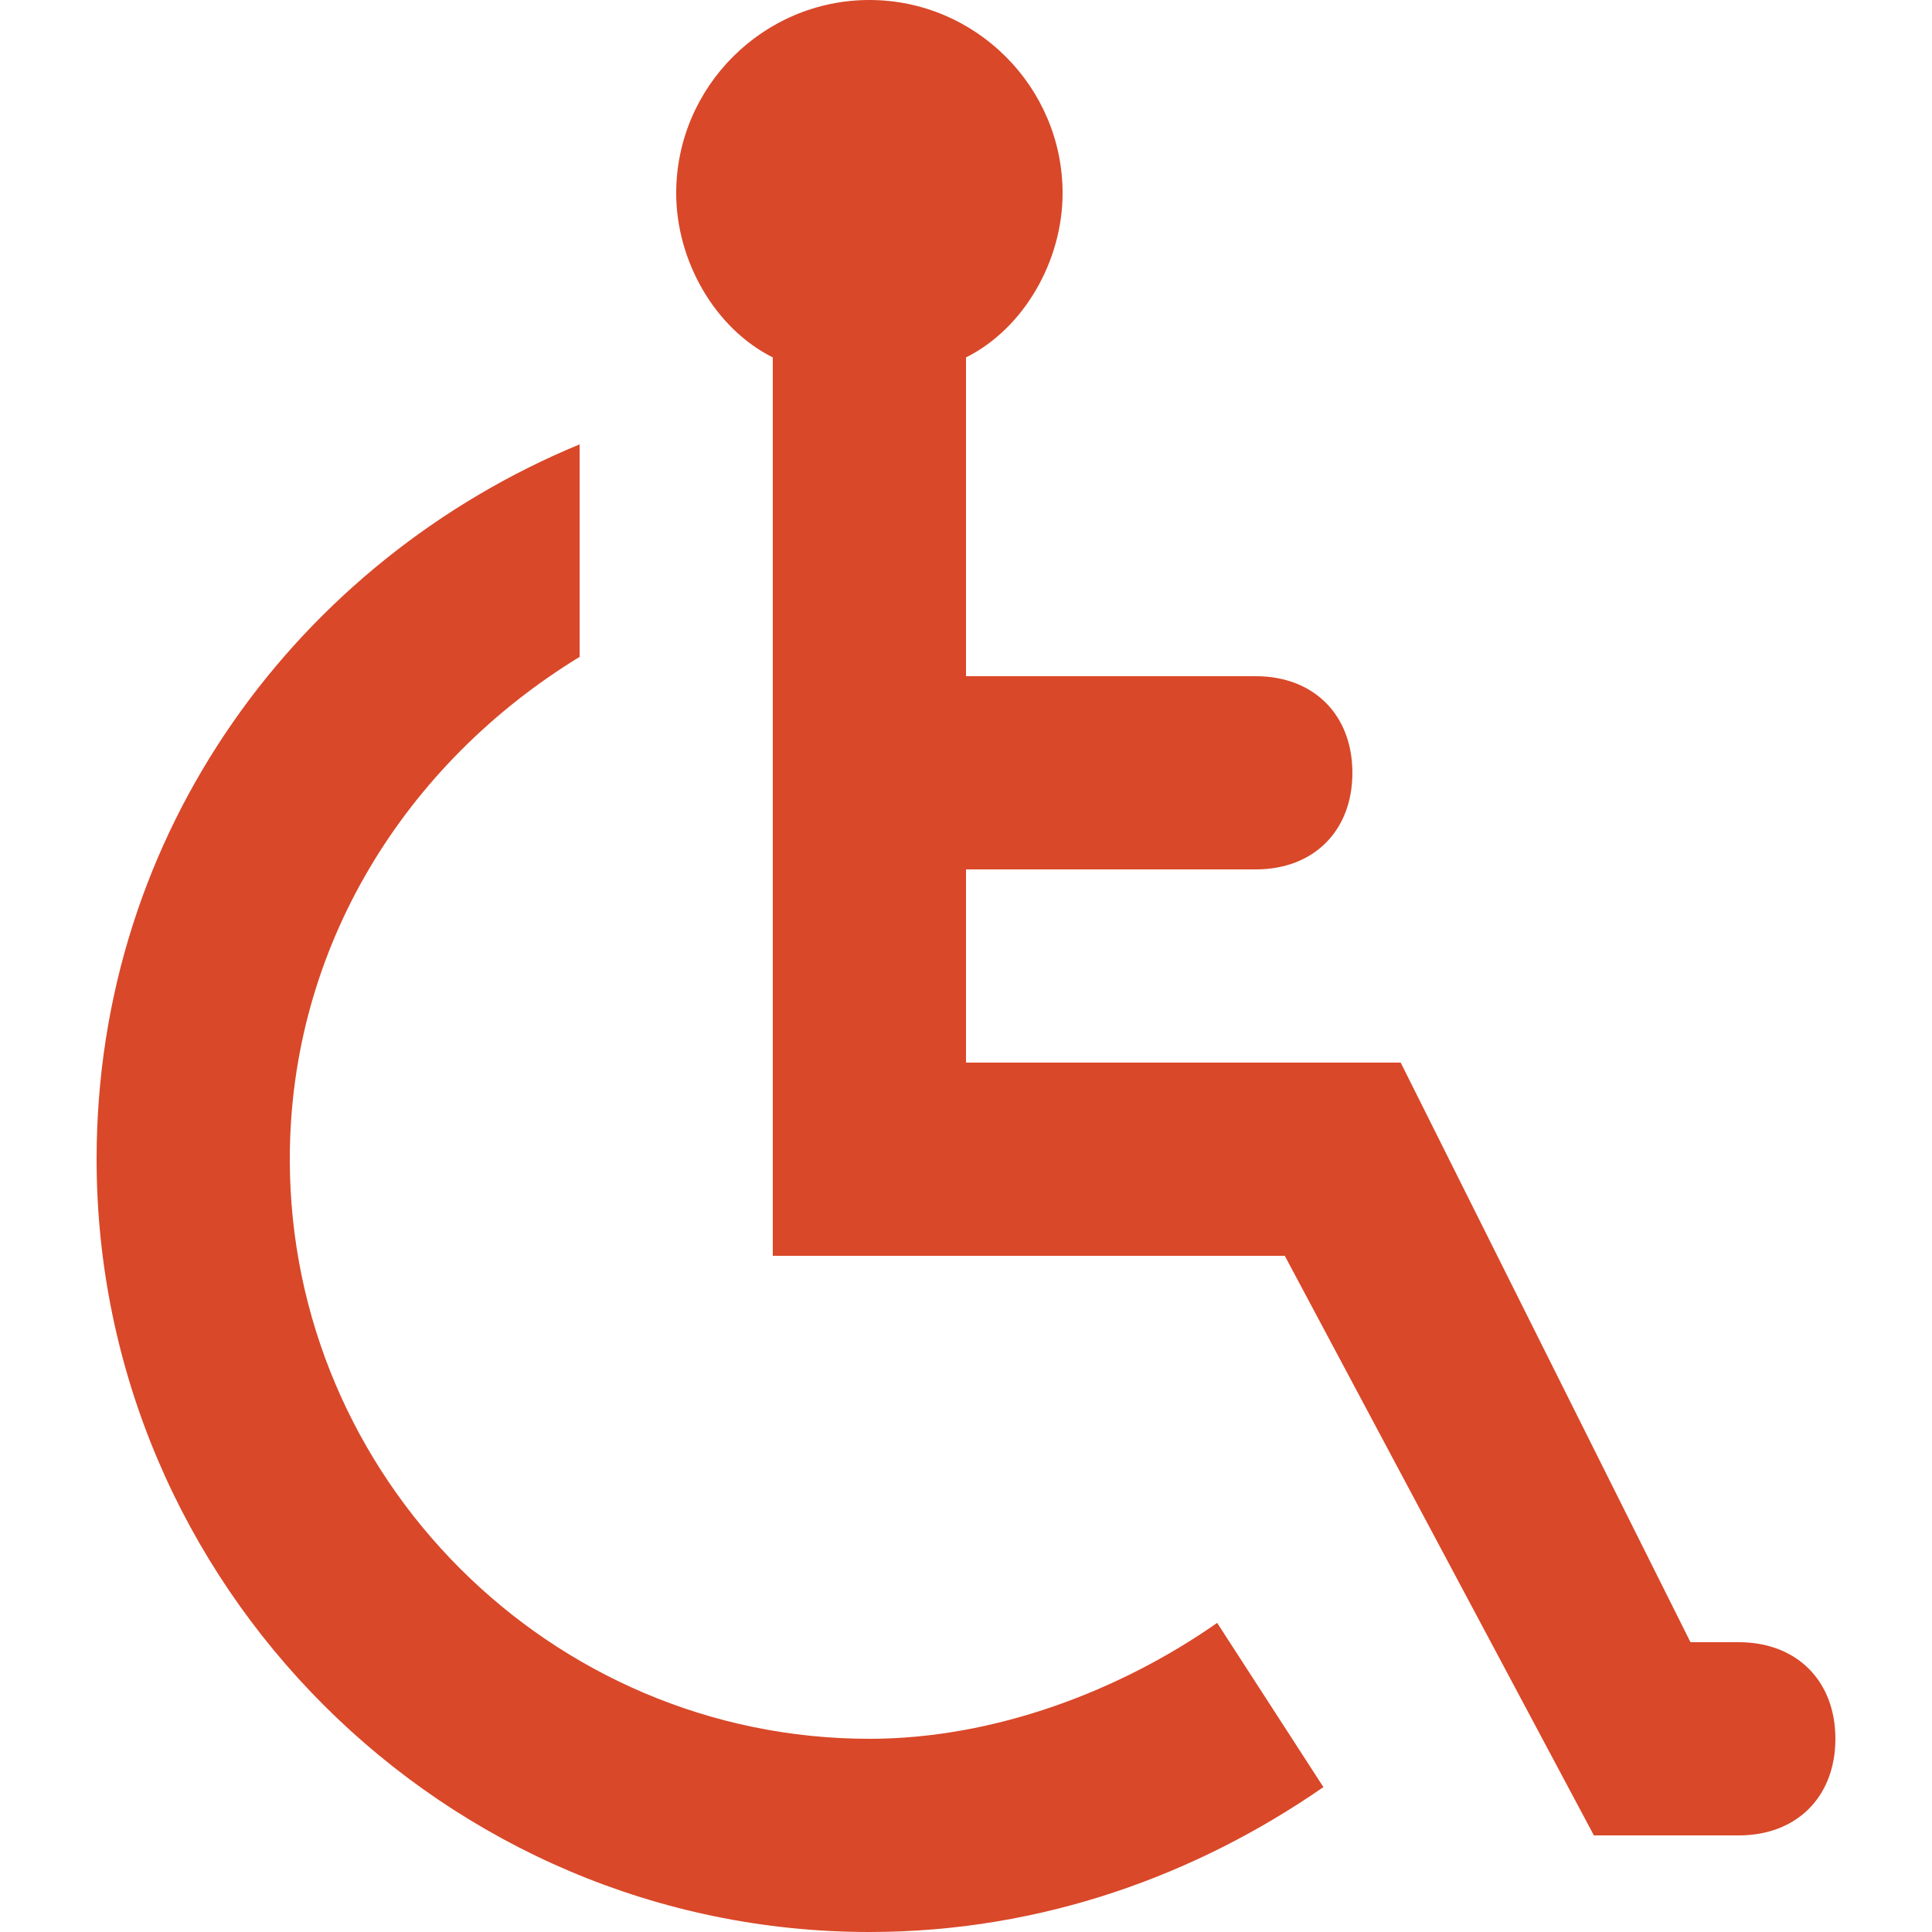
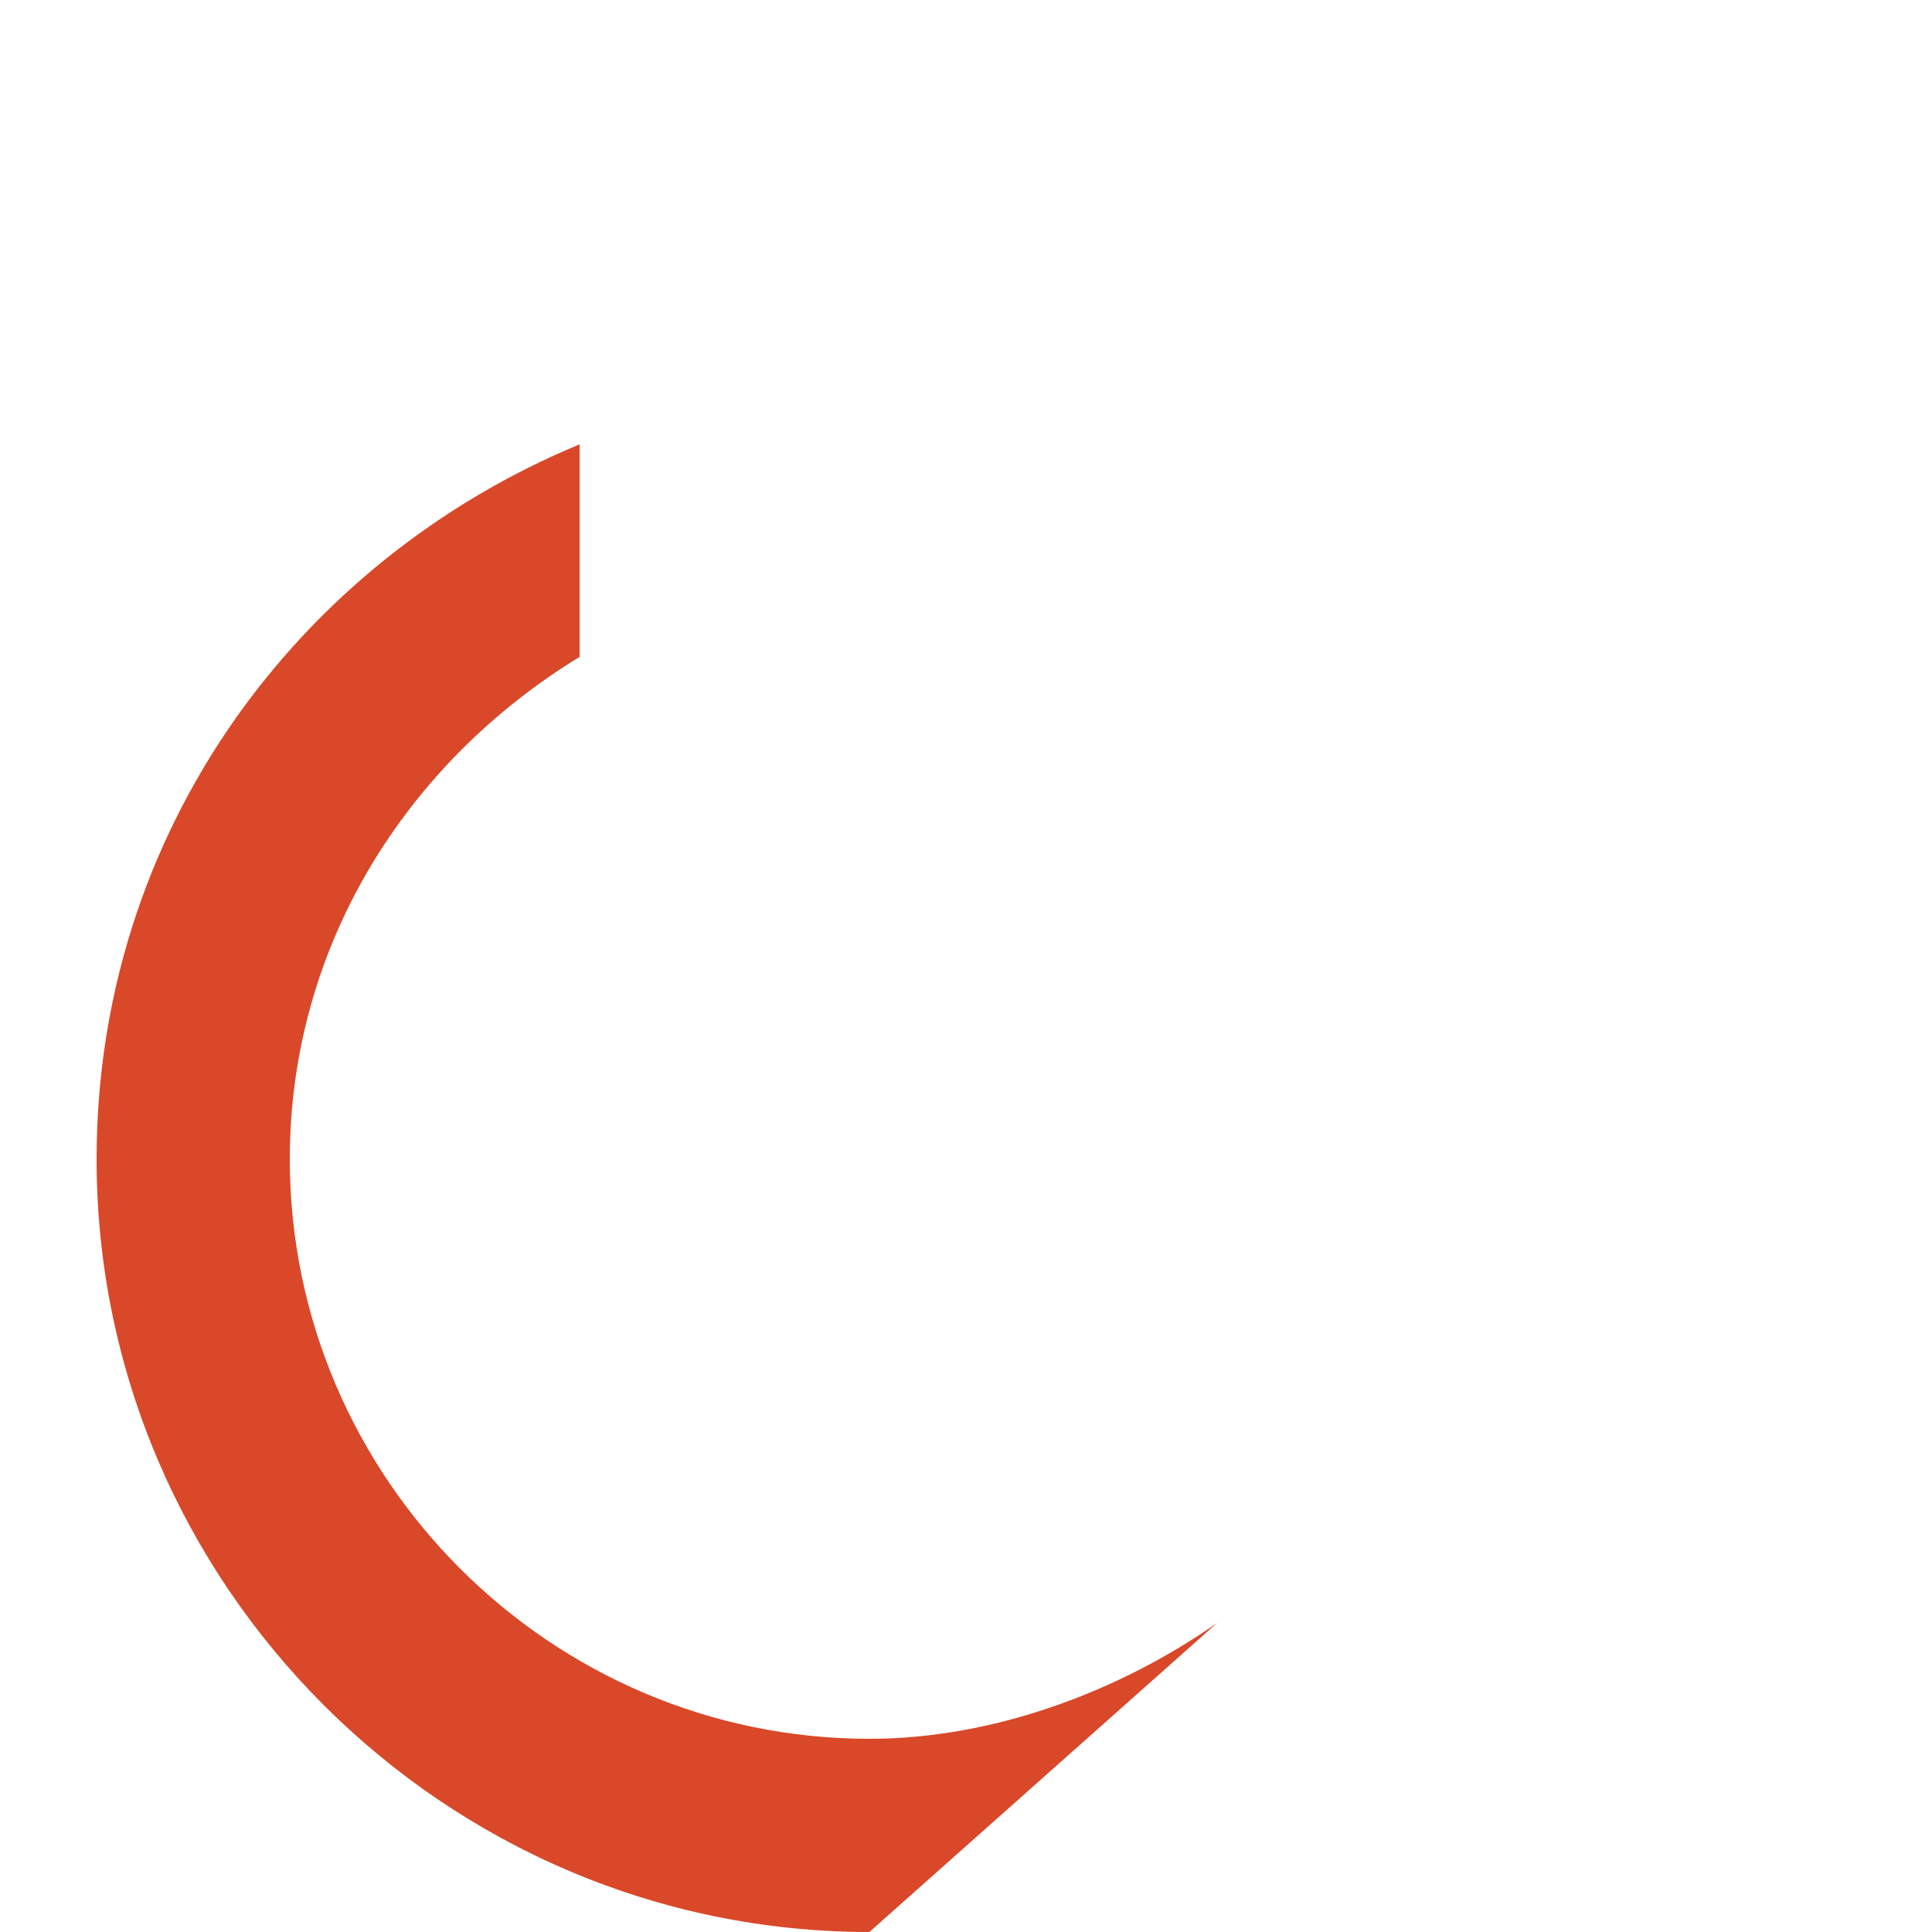
<svg xmlns="http://www.w3.org/2000/svg" version="1.1" viewBox="0 0 426.667 426.667" xml:space="preserve">
  <g>
    <g>
-       <path fill="#d94829" d="M268.8,358.4C247.467,373.333,219.733,384,192,384c-70.4,0-128-57.6-128-128c0-46.933,25.6-87.467,64-110.933V98.133 C66.133,123.733,21.333,183.467,21.333,256c0,93.867,76.8,170.667,170.667,170.667c38.4,0,72.533-12.8,100.267-32L268.8,358.4z" />
+       <path fill="#d94829" d="M268.8,358.4C247.467,373.333,219.733,384,192,384c-70.4,0-128-57.6-128-128c0-46.933,25.6-87.467,64-110.933V98.133 C66.133,123.733,21.333,183.467,21.333,256c0,93.867,76.8,170.667,170.667,170.667L268.8,358.4z" />
    </g>
  </g>
  <g>
    <g>
-       <path fill="#d94829" d="M384,362.667h-10.667l-64-128h-96V192h64c12.8,0,21.333-8.533,21.333-21.333c0-12.8-8.533-21.333-21.333-21.333h-64v-70.4 c12.8-6.4,21.333-21.333,21.333-36.267C234.667,19.2,215.467,0,192,0s-42.667,19.2-42.667,42.667 c0,14.933,8.533,29.867,21.333,36.267v198.4h113.067l68.267,128h32c12.8,0,21.333-8.533,21.333-21.333S396.8,362.667,384,362.667z " />
-     </g>
+       </g>
  </g>
</svg>